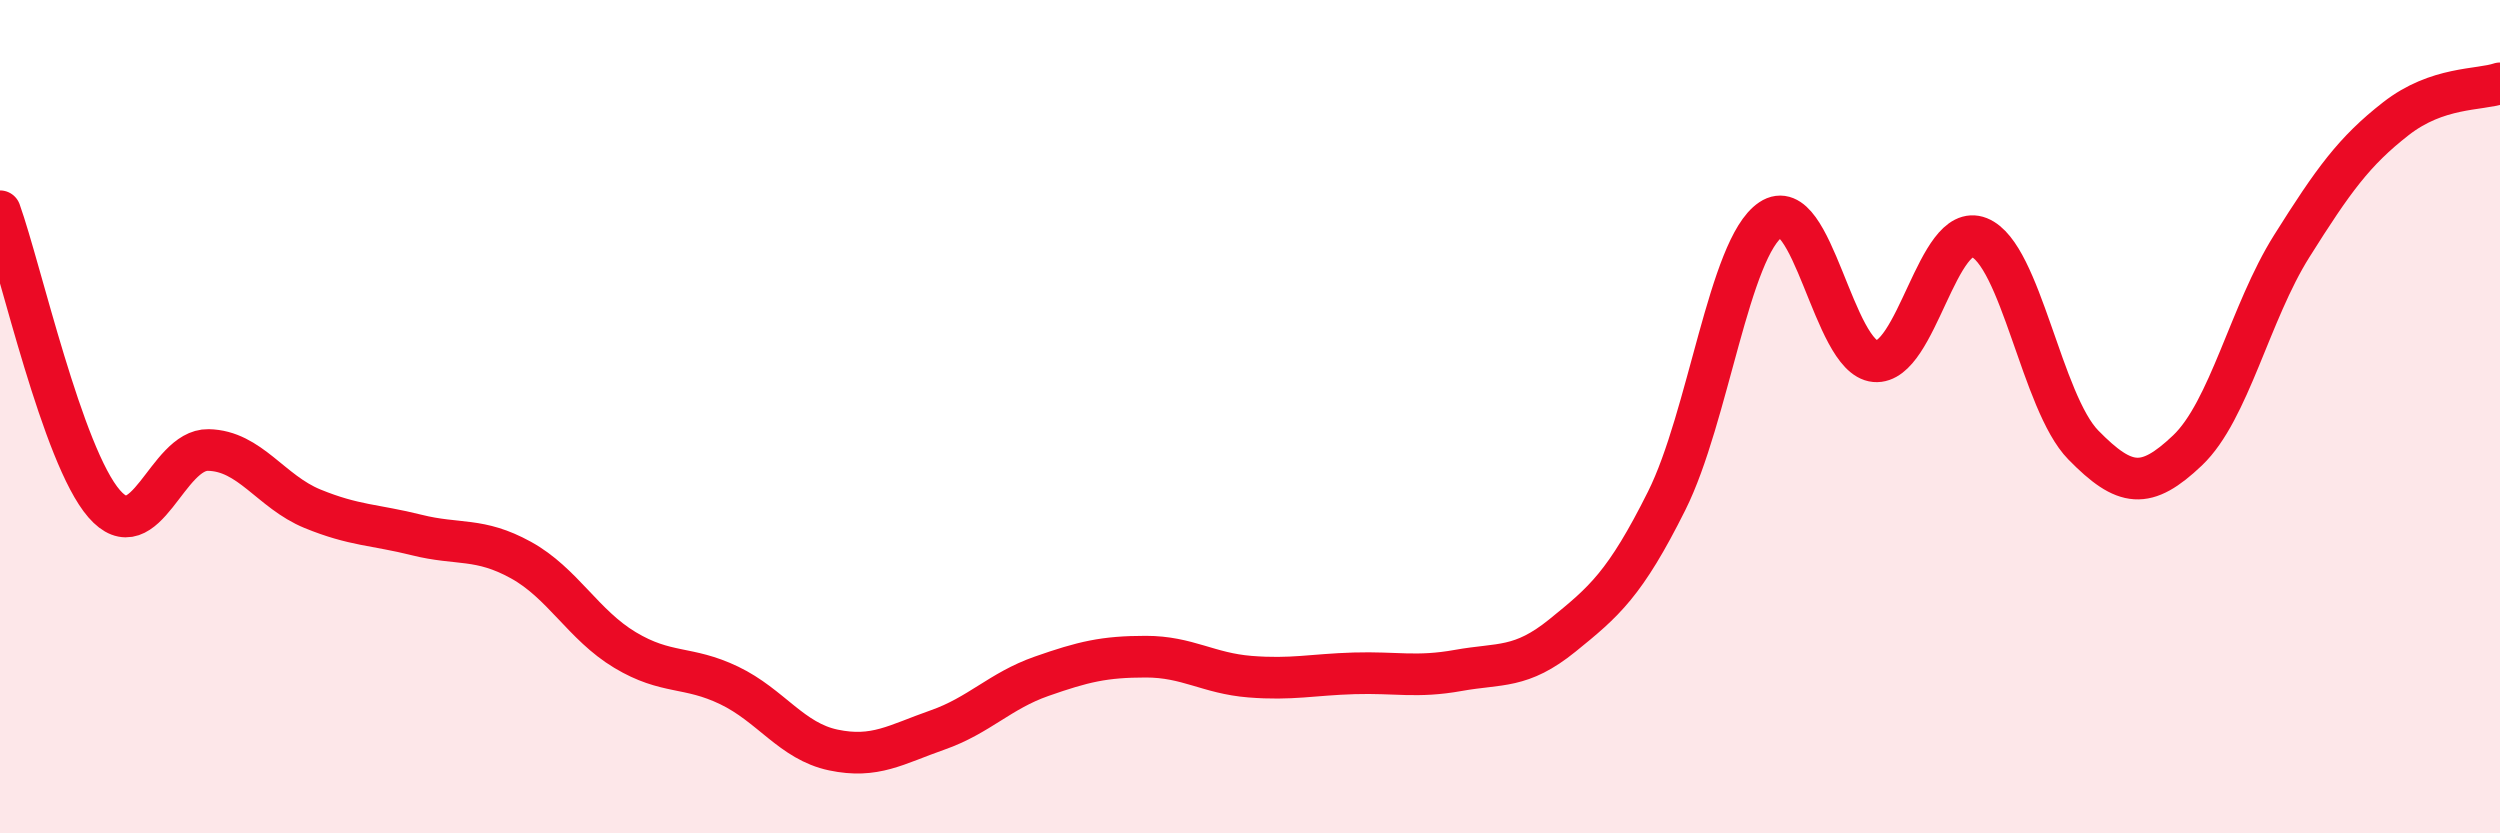
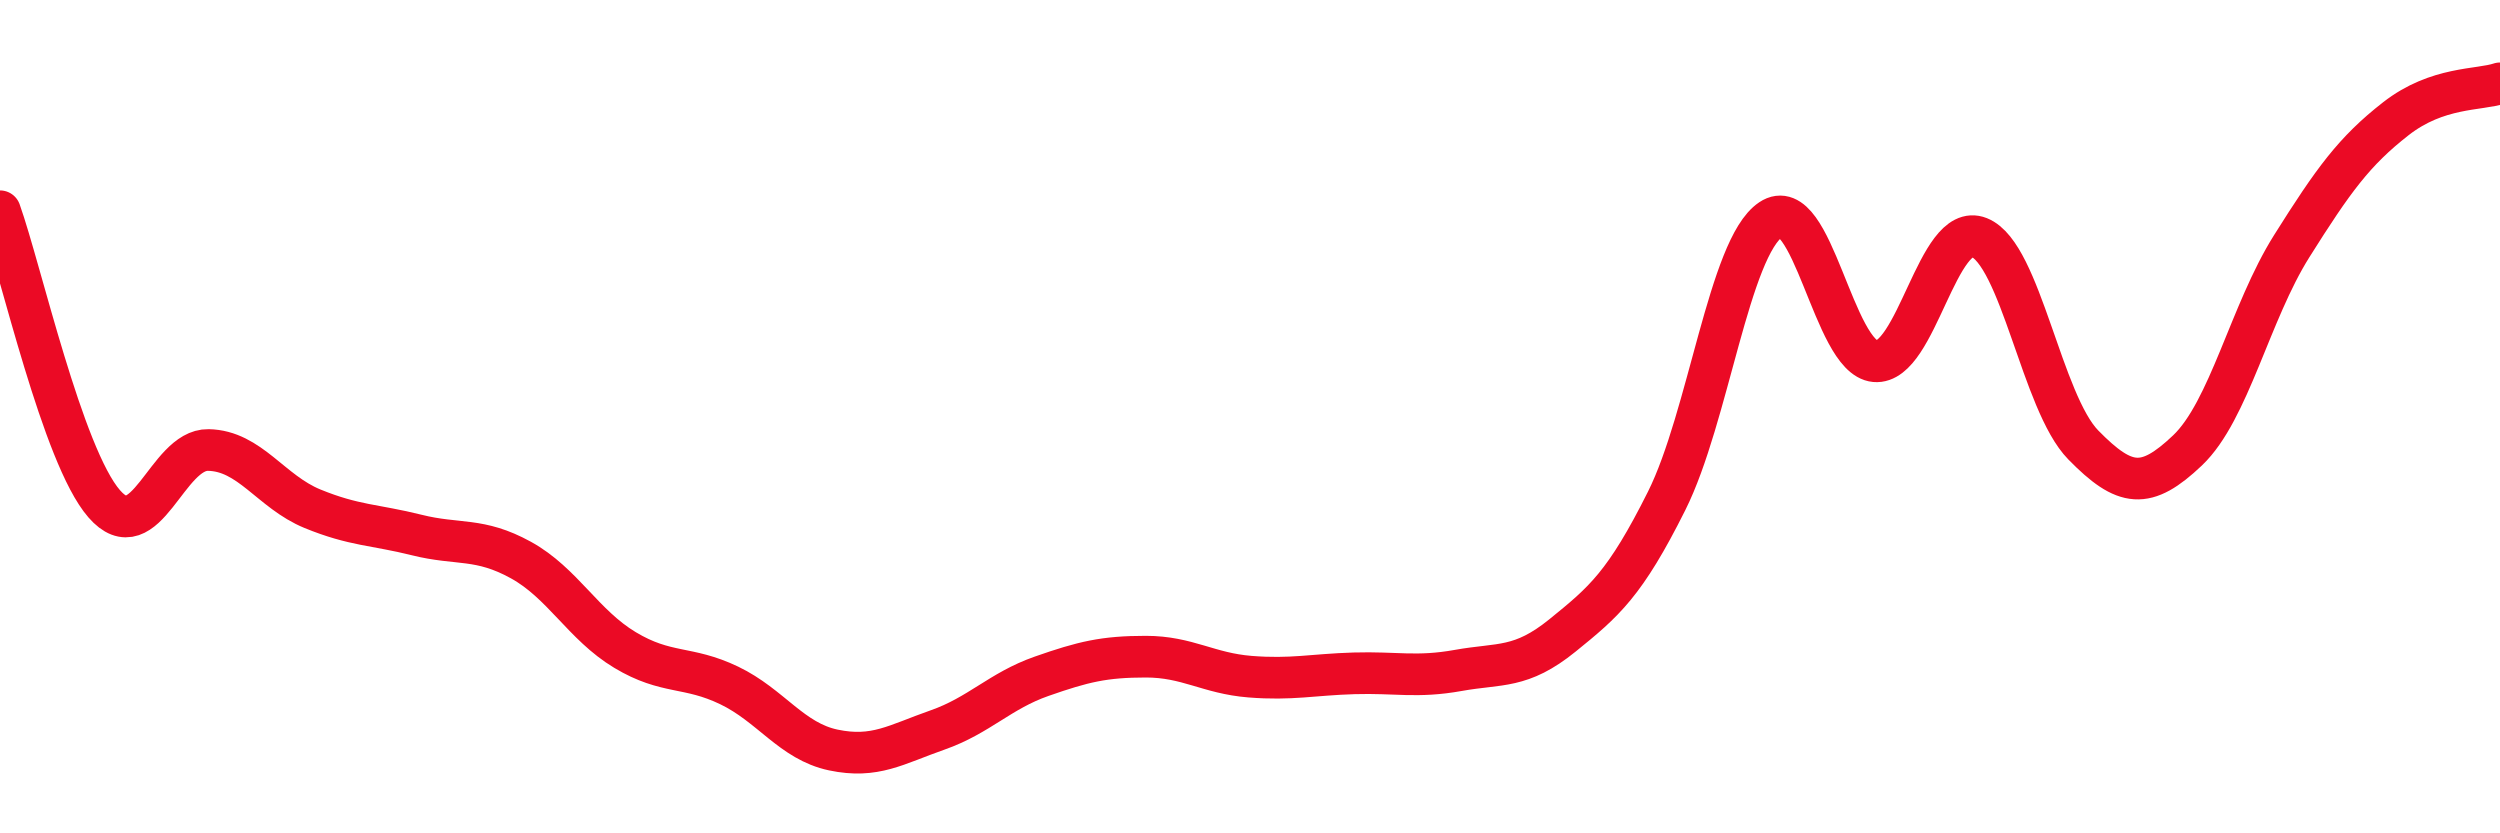
<svg xmlns="http://www.w3.org/2000/svg" width="60" height="20" viewBox="0 0 60 20">
-   <path d="M 0,5.07 C 0.5,6.47 1.5,10.94 2.5,12.09 C 3.5,13.24 4,10.78 5,10.8 C 6,10.82 6.5,11.8 7.5,12.21 C 8.5,12.62 9,12.59 10,12.84 C 11,13.09 11.5,12.89 12.5,13.44 C 13.5,13.99 14,15 15,15.6 C 16,16.2 16.5,15.97 17.5,16.45 C 18.5,16.93 19,17.79 20,18 C 21,18.21 21.5,17.87 22.5,17.52 C 23.5,17.17 24,16.58 25,16.23 C 26,15.88 26.5,15.76 27.5,15.76 C 28.5,15.76 29,16.16 30,16.24 C 31,16.32 31.5,16.19 32.5,16.16 C 33.5,16.13 34,16.27 35,16.09 C 36,15.91 36.5,16.06 37.5,15.25 C 38.5,14.44 39,14.02 40,12.02 C 41,10.02 41.5,5.94 42.5,5.27 C 43.5,4.6 44,8.58 45,8.67 C 46,8.76 46.5,5.3 47.5,5.7 C 48.5,6.1 49,9.66 50,10.68 C 51,11.7 51.5,11.76 52.5,10.81 C 53.5,9.86 54,7.5 55,5.91 C 56,4.32 56.5,3.63 57.5,2.85 C 58.5,2.07 59.5,2.17 60,2L60 20L0 20Z" fill="#EB0A25" opacity="0.1" stroke-linecap="round" stroke-linejoin="round" />
  <path d="M 0,5.07 C 0.5,6.47 1.5,10.94 2.5,12.09 C 3.5,13.24 4,10.78 5,10.8 C 6,10.82 6.5,11.8 7.5,12.21 C 8.5,12.62 9,12.59 10,12.84 C 11,13.09 11.5,12.89 12.5,13.44 C 13.5,13.99 14,15 15,15.6 C 16,16.2 16.5,15.97 17.5,16.45 C 18.5,16.93 19,17.79 20,18 C 21,18.21 21.5,17.87 22.5,17.52 C 23.5,17.17 24,16.58 25,16.23 C 26,15.88 26.5,15.76 27.5,15.76 C 28.5,15.76 29,16.16 30,16.24 C 31,16.32 31.5,16.19 32.5,16.16 C 33.5,16.13 34,16.27 35,16.09 C 36,15.91 36.5,16.06 37.5,15.25 C 38.5,14.44 39,14.02 40,12.02 C 41,10.02 41.5,5.94 42.5,5.27 C 43.5,4.6 44,8.58 45,8.67 C 46,8.76 46.5,5.3 47.5,5.7 C 48.5,6.1 49,9.66 50,10.68 C 51,11.7 51.5,11.76 52.5,10.81 C 53.5,9.86 54,7.5 55,5.91 C 56,4.32 56.5,3.63 57.5,2.85 C 58.5,2.07 59.5,2.17 60,2" stroke="#EB0A25" stroke-width="1" fill="none" stroke-linecap="round" stroke-linejoin="round" />
</svg>